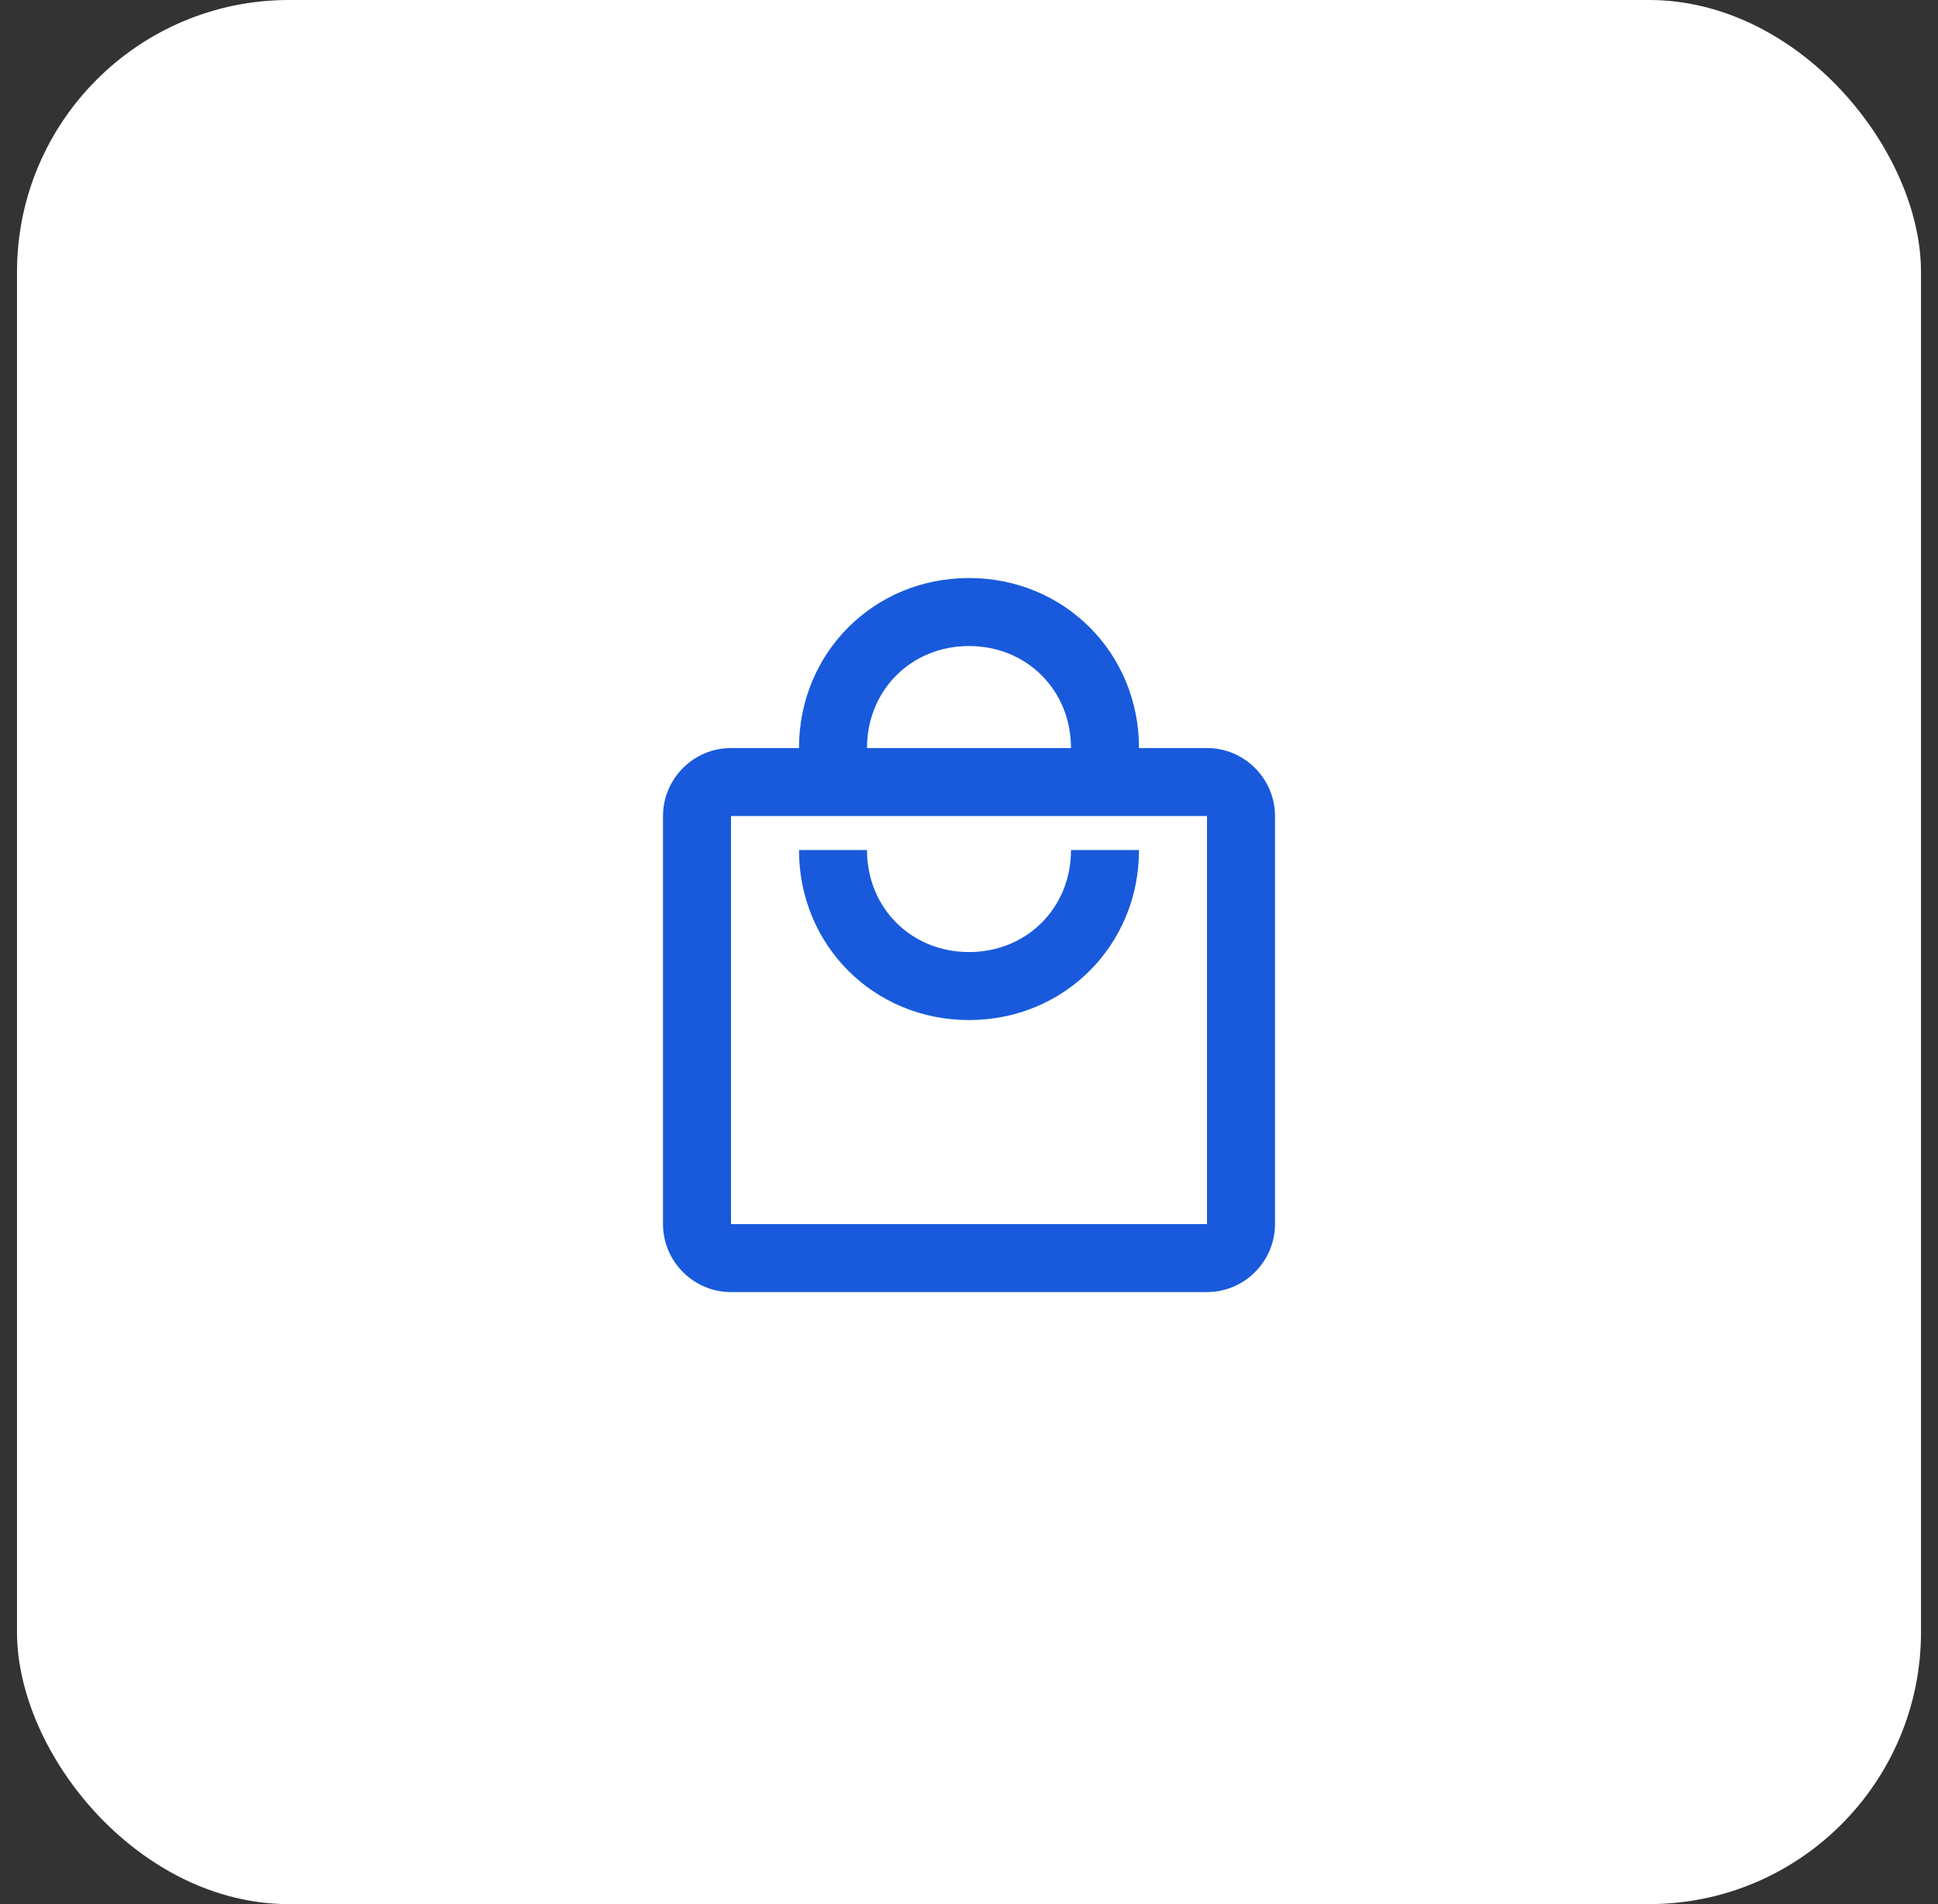
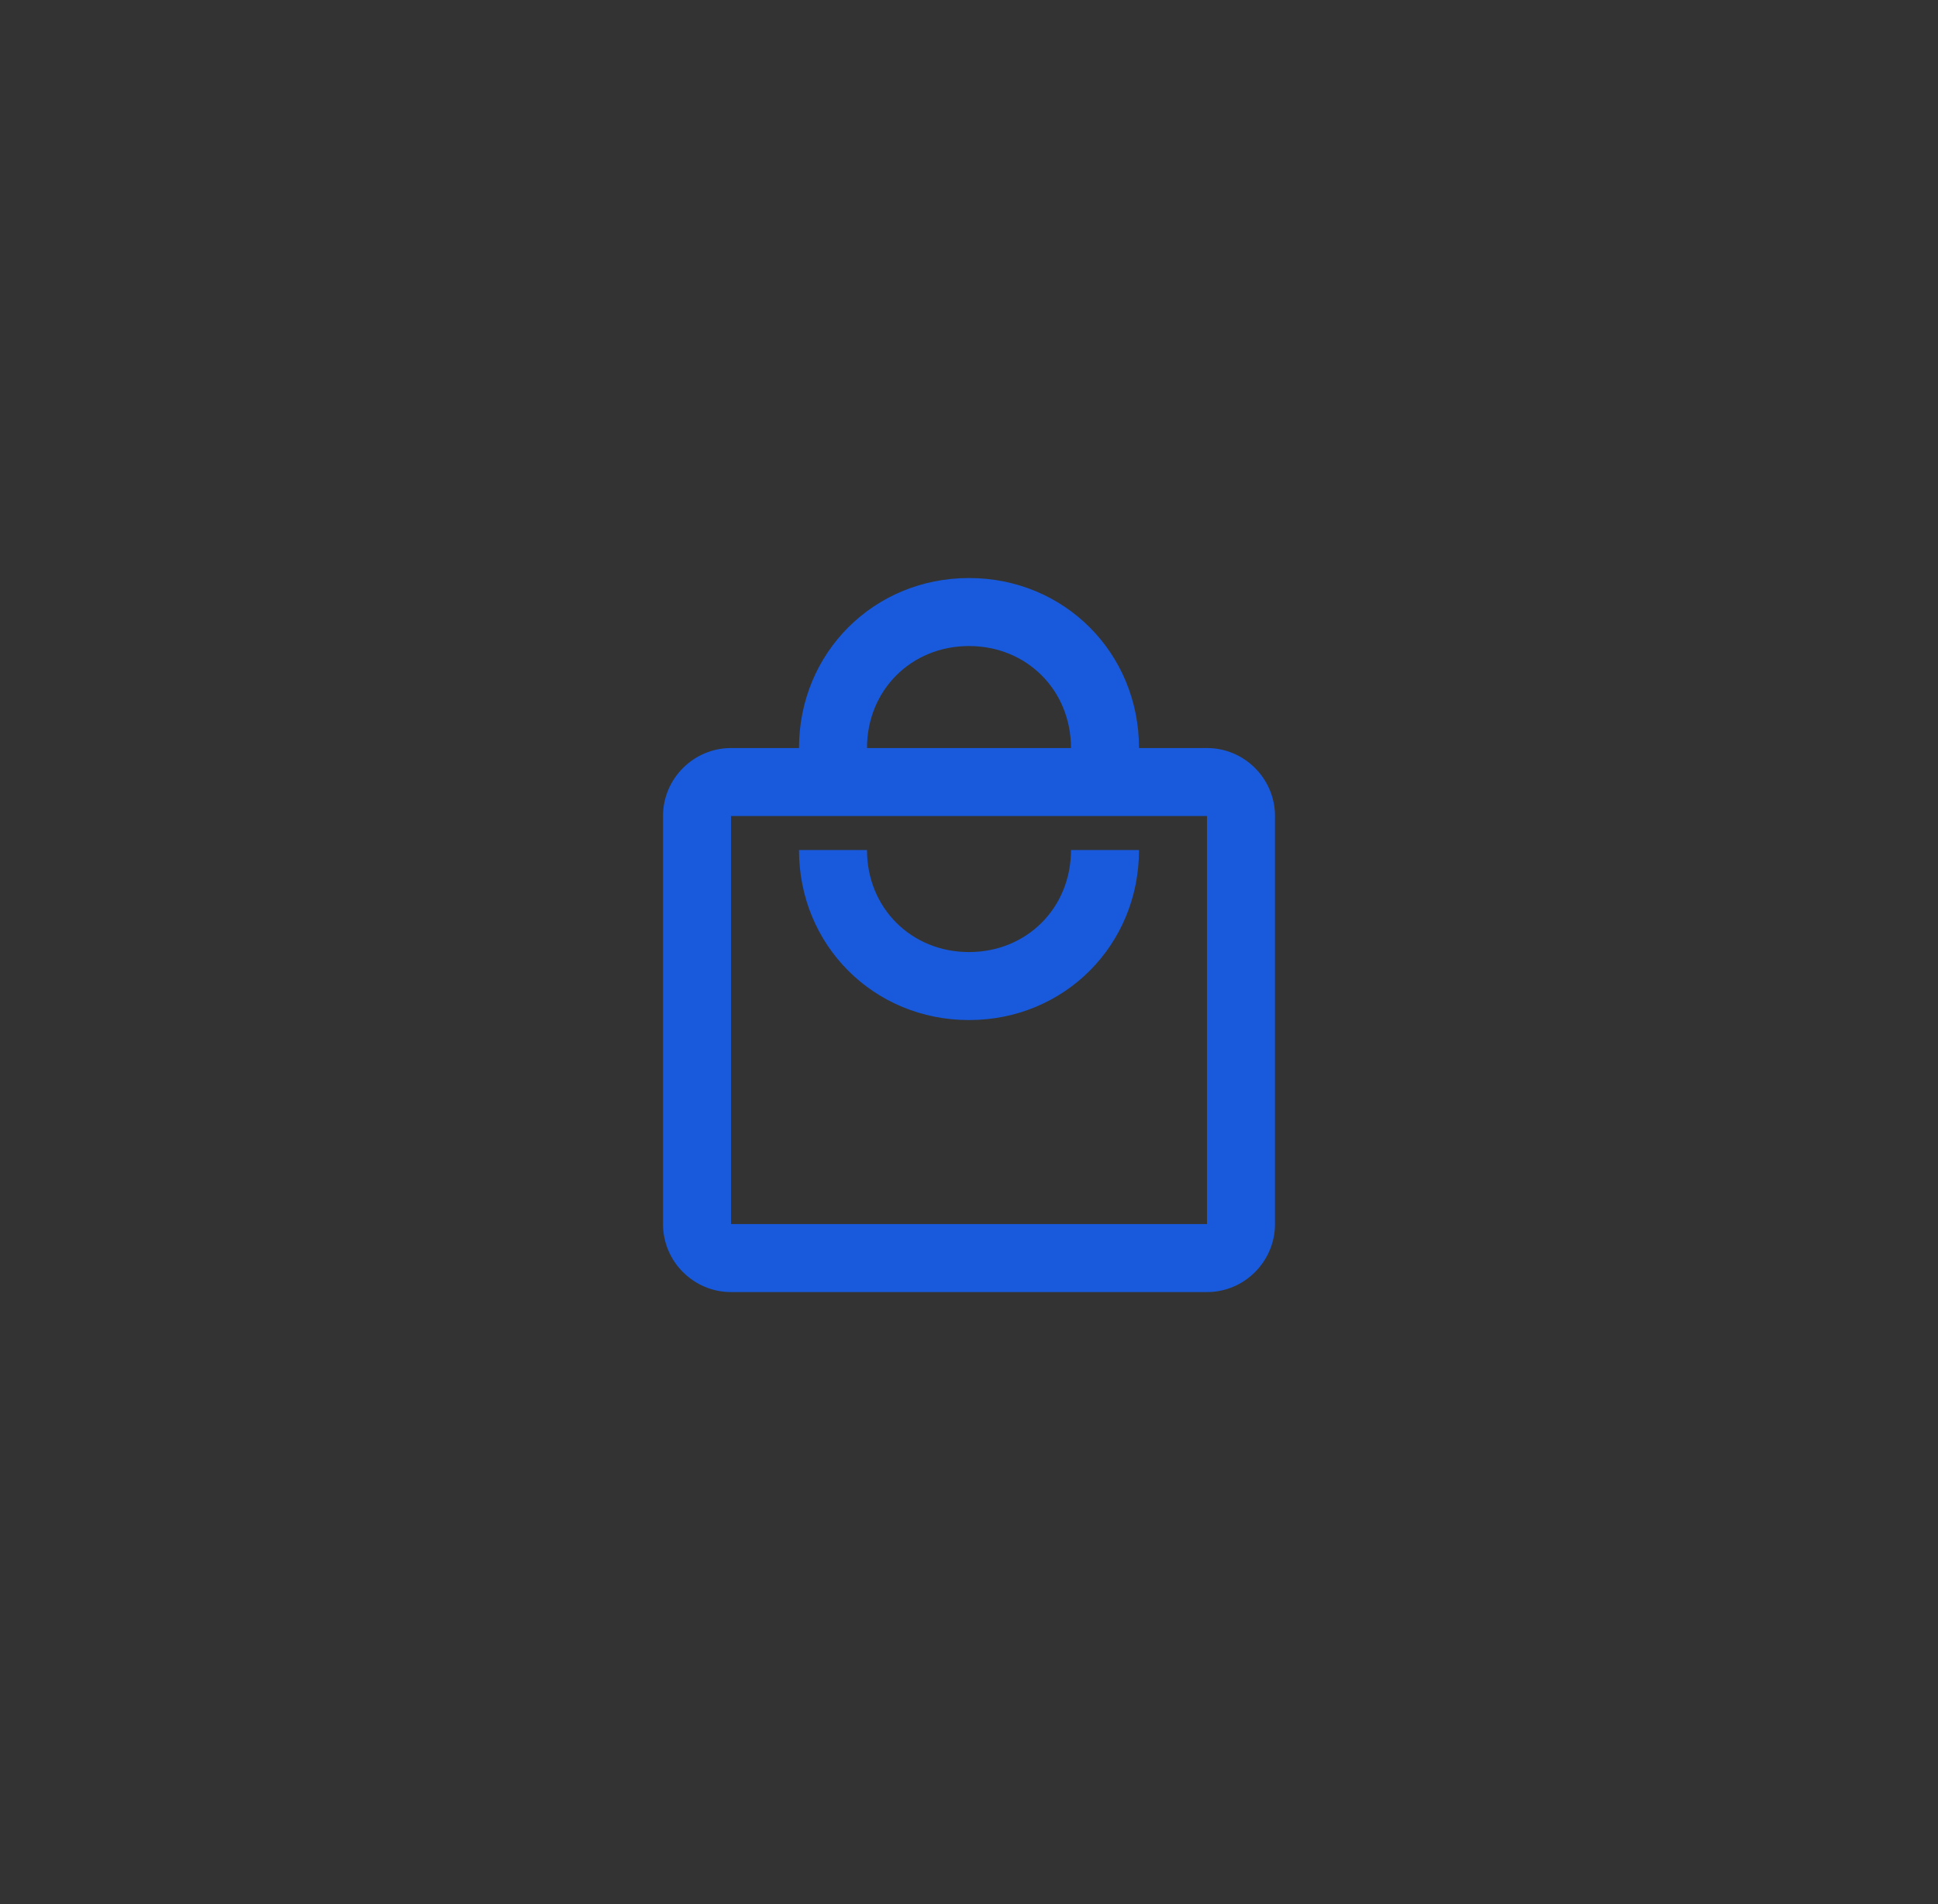
<svg xmlns="http://www.w3.org/2000/svg" width="57" height="56" viewBox="0 0 57 56" fill="none">
  <rect x="0" y="0" width="57" height="56" fill="#333333" stroke="none" />
-   <rect x="0.5" width="56" height="56" rx="8" fill="white" />
  <path d="M35.5 22H33.5C33.5 19.2 31.3 17 28.5 17C25.7 17 23.5 19.2 23.5 22H21.5C20.4 22 19.5 22.9 19.5 24V36C19.5 37.1 20.4 38 21.5 38H35.5C36.6 38 37.5 37.1 37.5 36V24C37.5 22.9 36.6 22 35.5 22ZM28.5 19C30.2 19 31.5 20.3 31.5 22H25.5C25.5 20.3 26.8 19 28.5 19ZM35.5 36H21.5V24H35.5V36ZM28.5 28C26.8 28 25.5 26.7 25.5 25H23.5C23.5 27.8 25.7 30 28.5 30C31.3 30 33.5 27.8 33.5 25H31.5C31.5 26.7 30.2 28 28.5 28Z" fill="#185ADB" />
</svg>